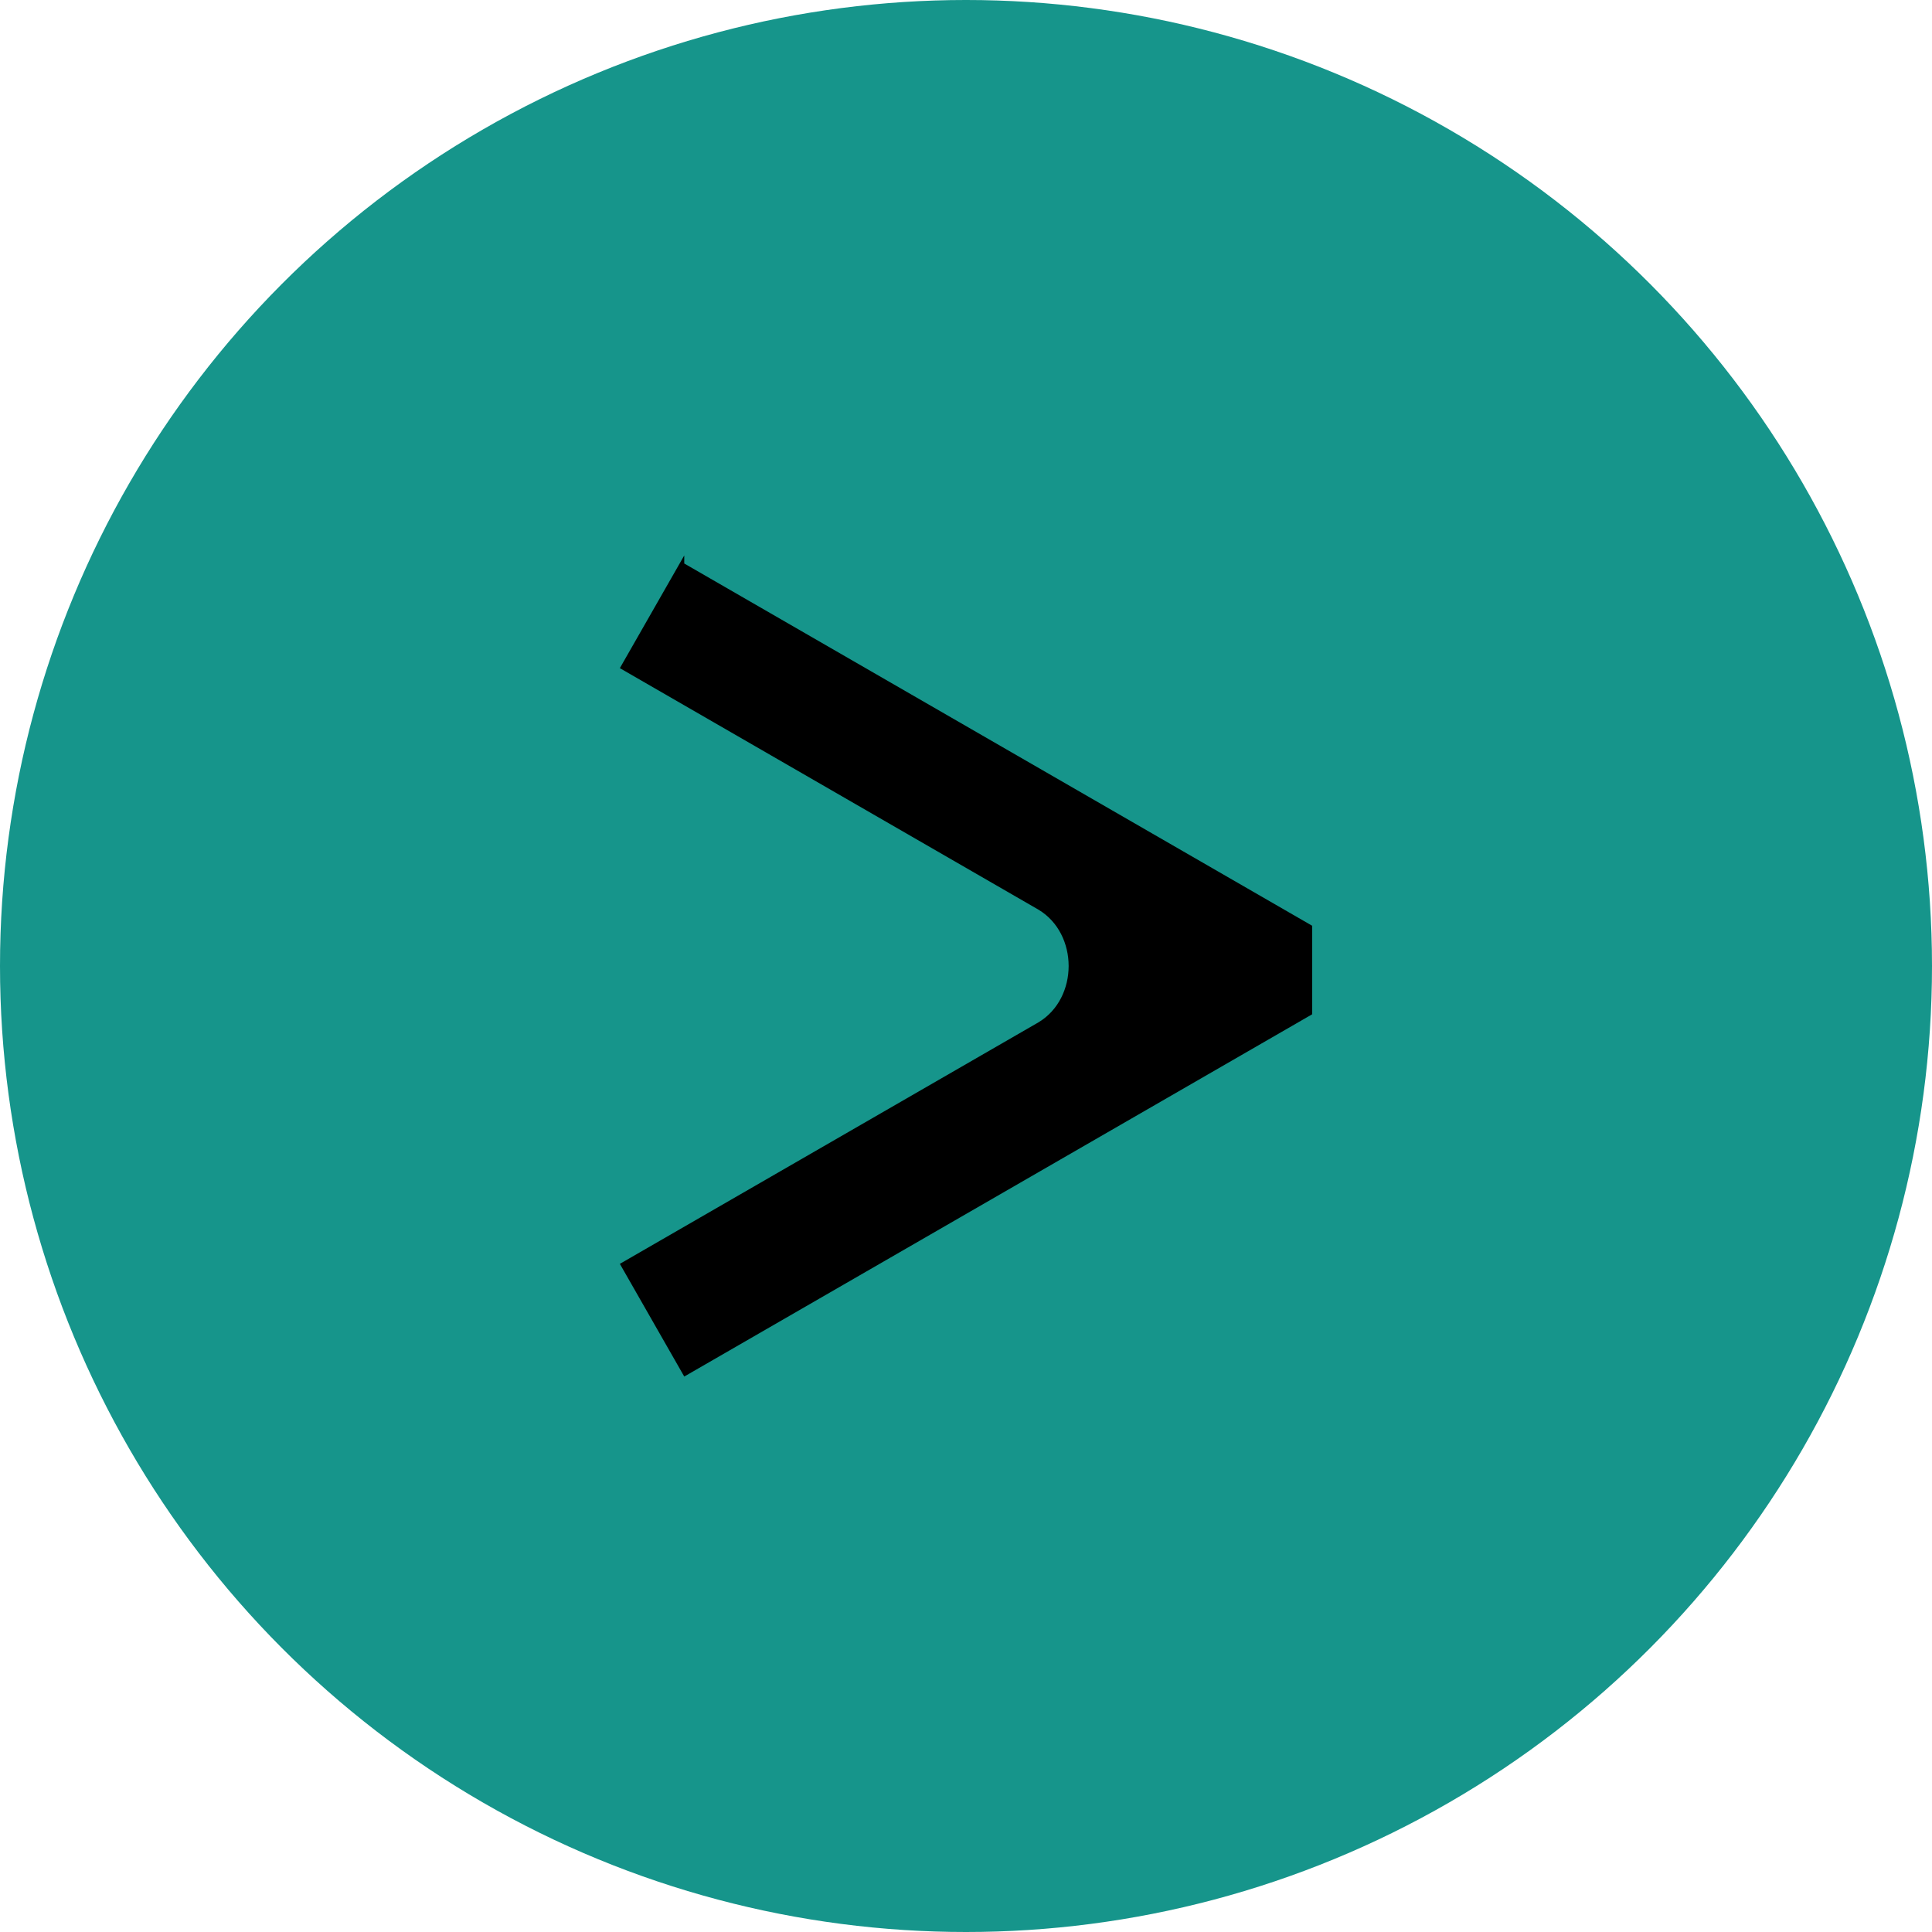
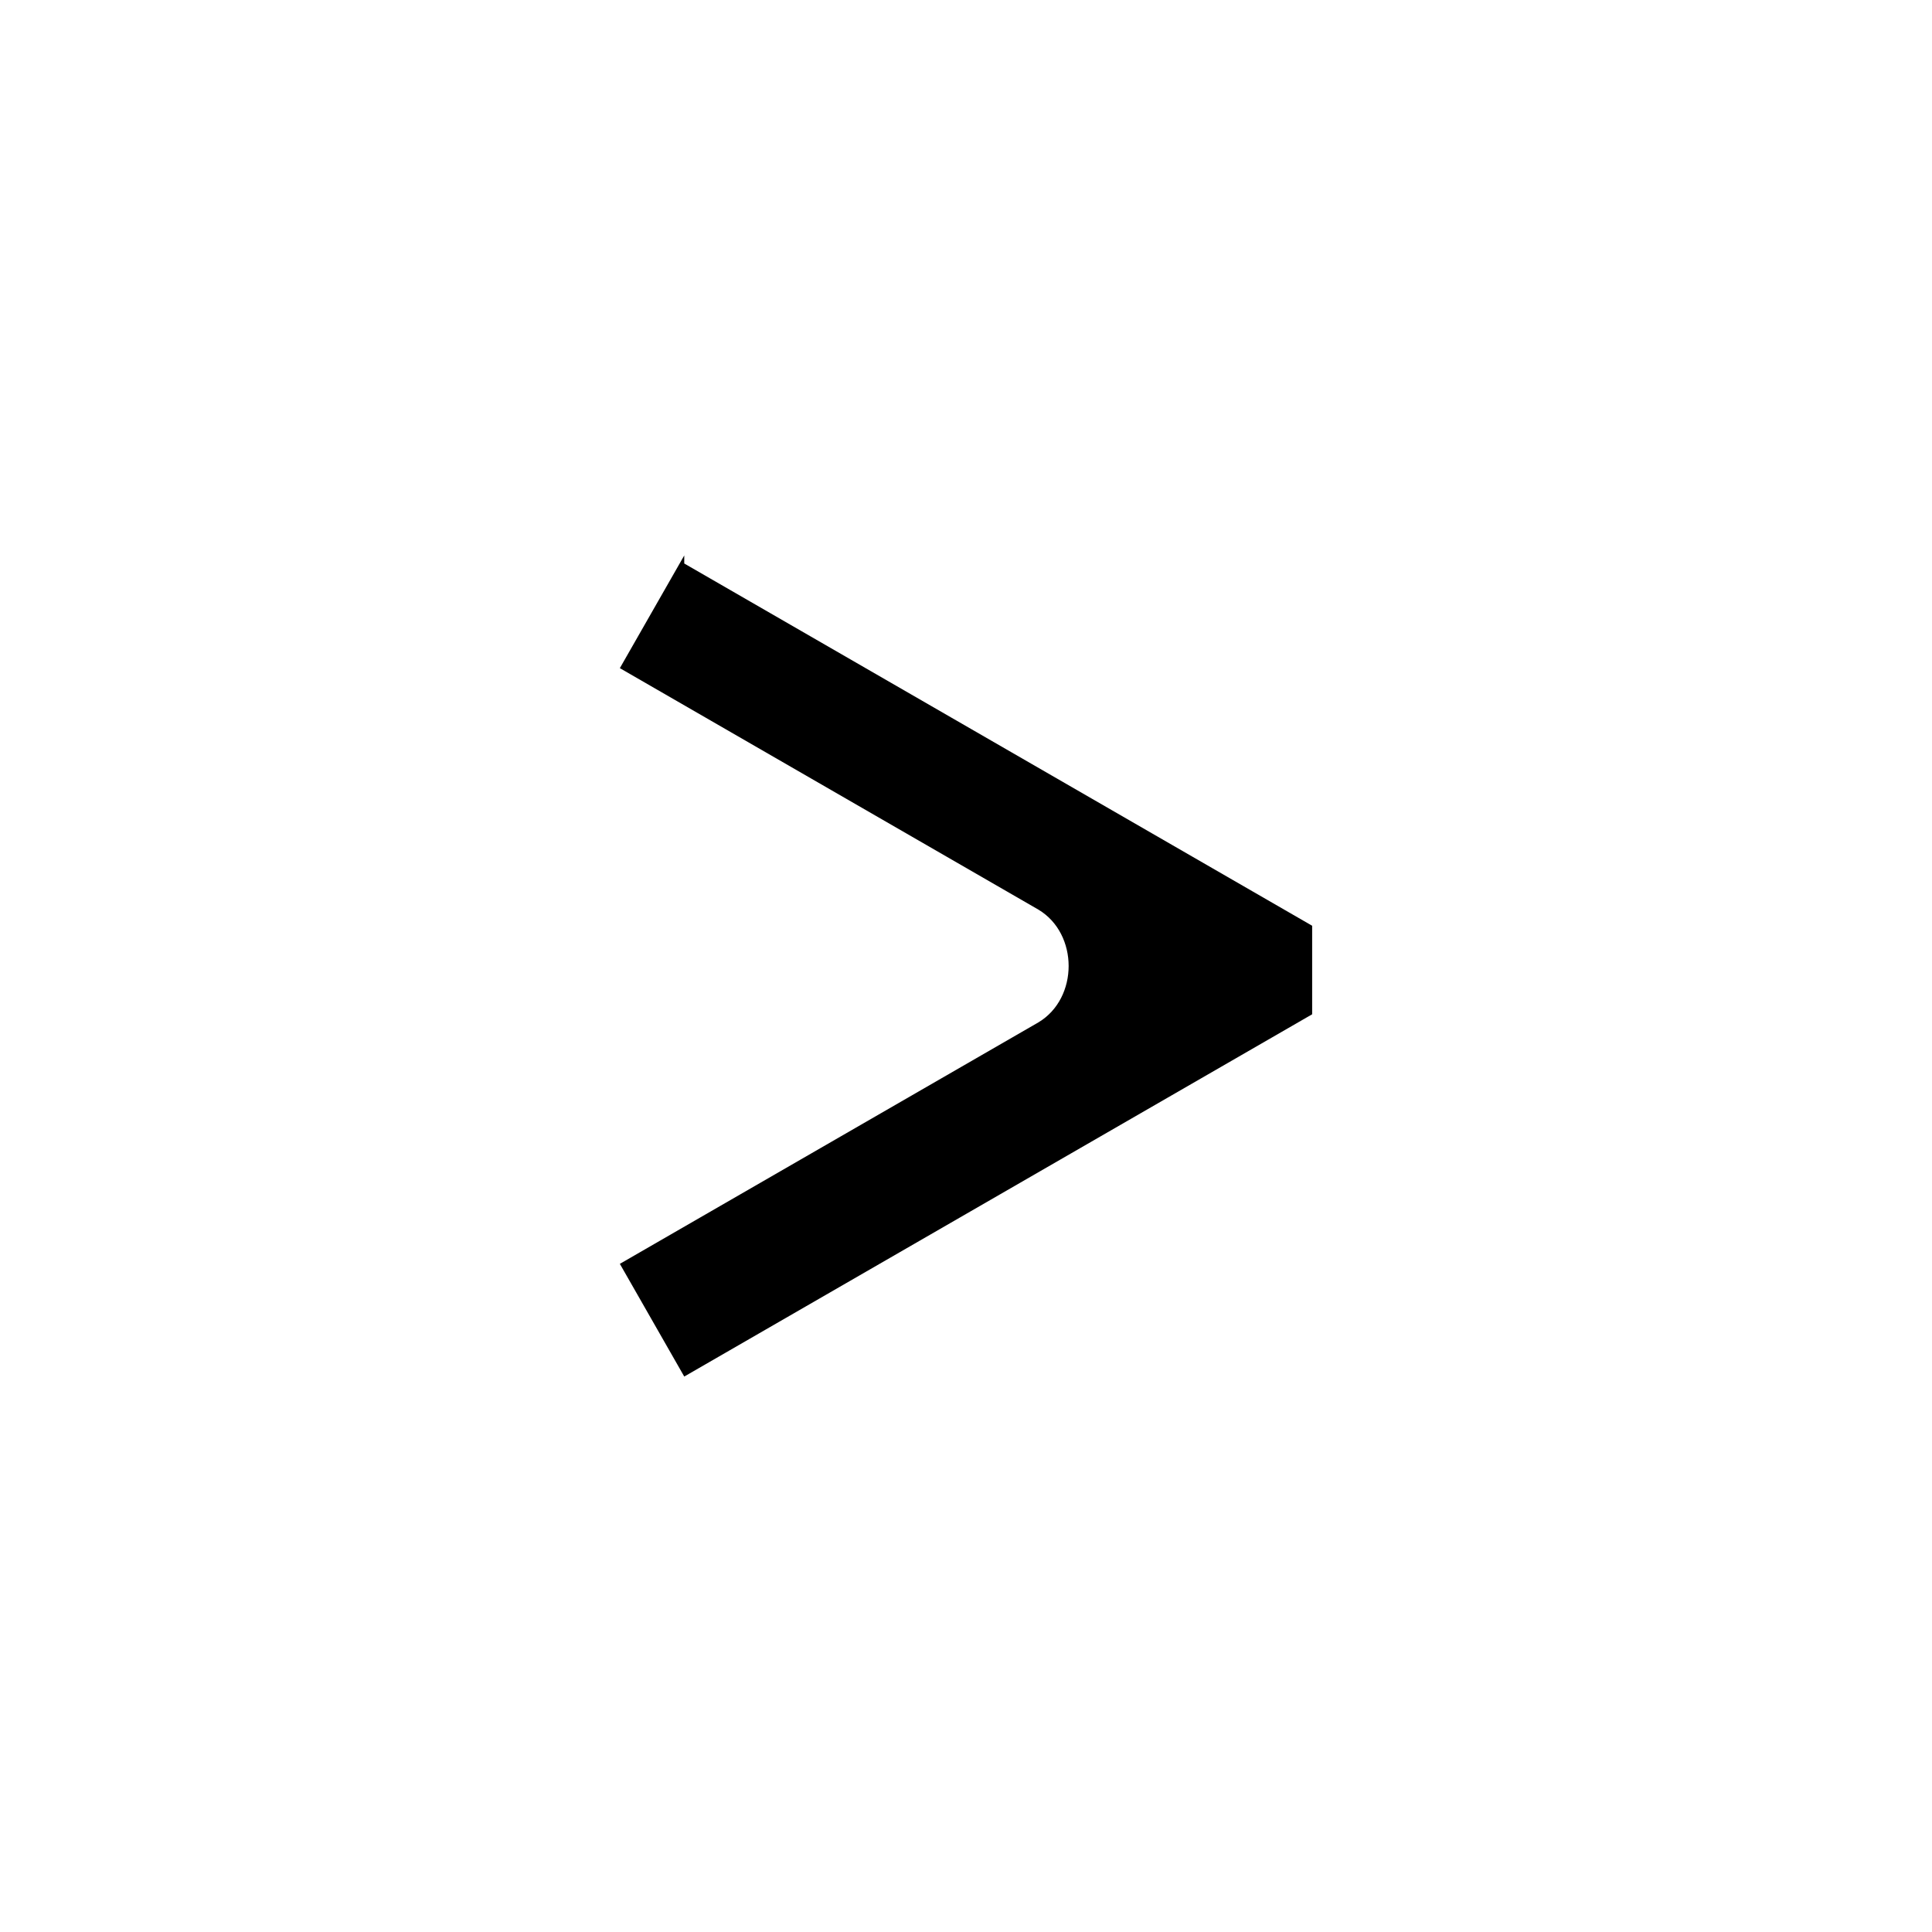
<svg xmlns="http://www.w3.org/2000/svg" id="Camada_1" version="1.1" viewBox="0 0 24 24">
  <defs>
    <style>
      .st0 {
        fill: #16958b;
      }

      .st1 {
        fill-rule: evenodd;
      }
    </style>
  </defs>
  <g id="frente">
-     <circle class="st0" cx="12" cy="12" r="12" />
    <path class="st1" d="m8.5 6.9l-.8 1.4l5.2 3c.5.3.5 1.1 0 1.4l-5.2 3l.8 1.4l7.8-4.5v-1.1s-7.8-4.5-7.8-4.5z" />
  </g>
</svg>